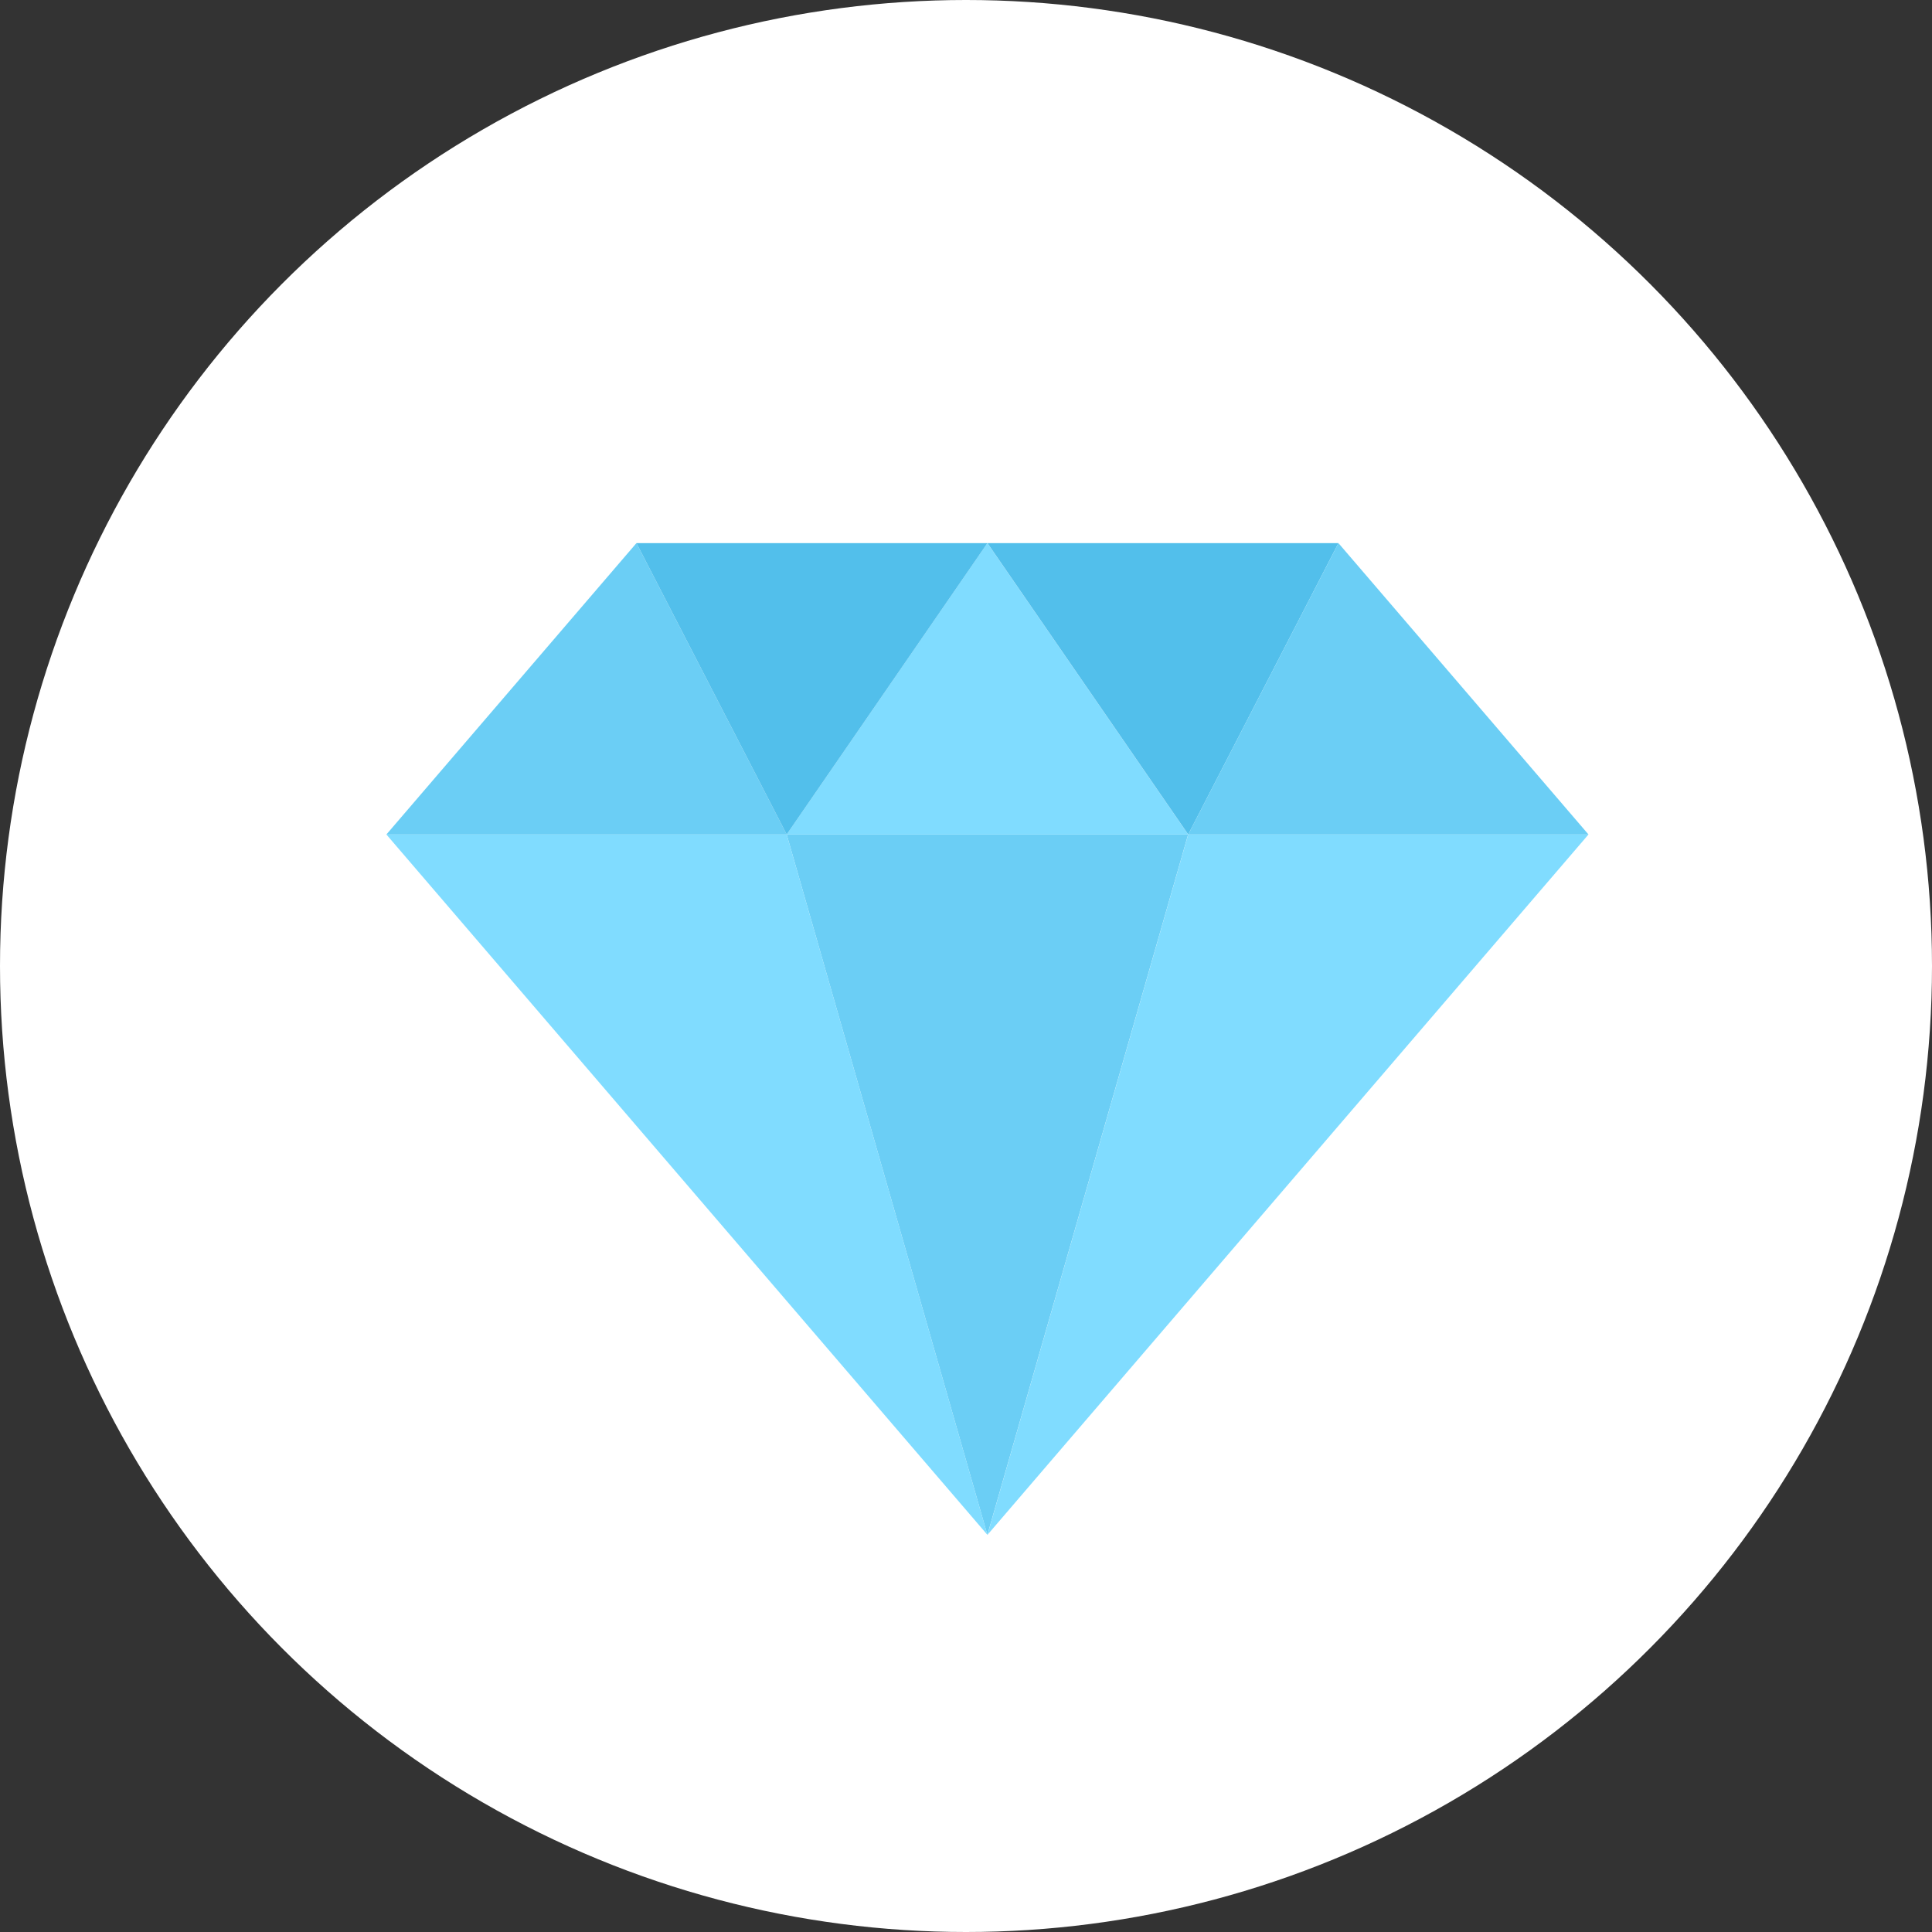
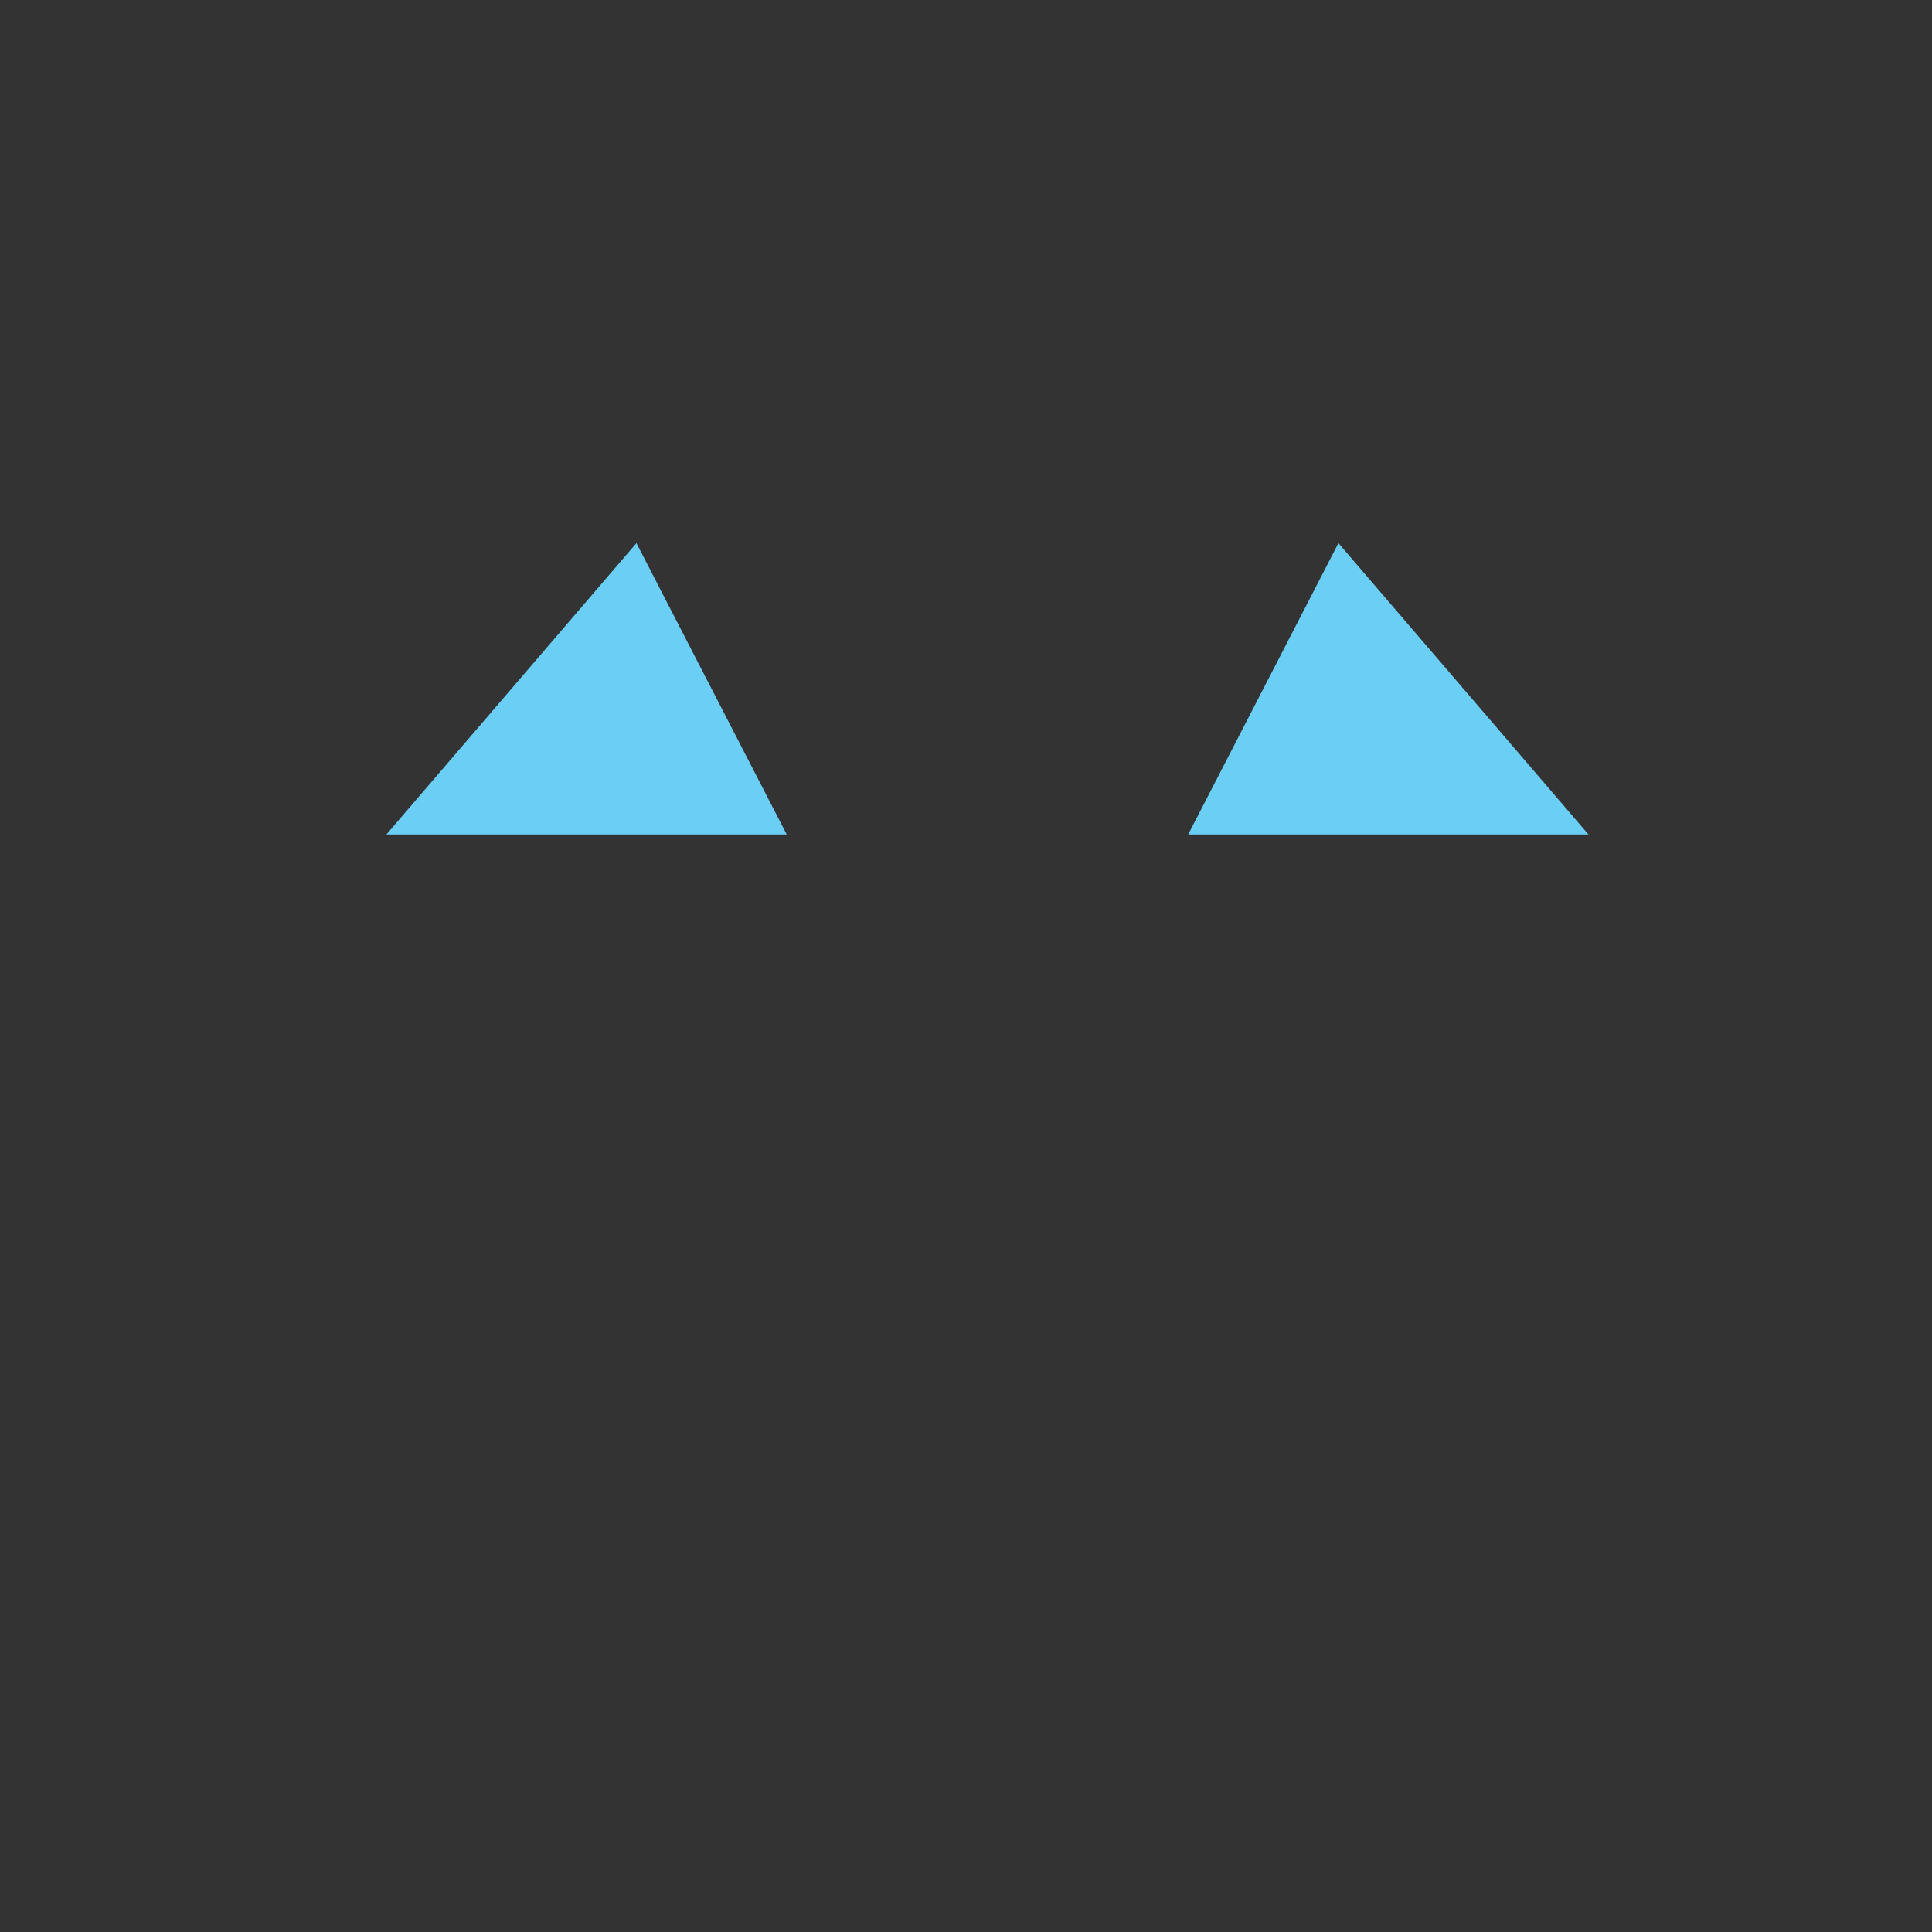
<svg xmlns="http://www.w3.org/2000/svg" width="100px" height="100px" viewBox="0 0 100 100">
  <rect x="0" y="0" width="100" height="100" fill="#333333" stroke="none" />
  <title>Icon-1</title>
  <g id="Page-1" stroke="none" stroke-width="1" fill="none" fill-rule="evenodd">
    <g id="Apple-TV" transform="translate(-2548, -1517)" fill-rule="nonzero">
      <g id="Icon-1" transform="translate(2548, 1517)">
-         <circle id="Oval" fill="#FFFFFF" cx="50" cy="50" r="50" />
-         <polygon id="Path" fill="#6BCEF5" points="61.498 43.192 51.107 79.444 40.718 43.192 61.498 43.192" />
-         <path d="M40.719,43.192 L51.109,79.444 L19.999,43.192 L40.718,43.192 L40.719,43.192 Z M61.501,43.192 L51.11,79.444 L82.22,43.192 L61.501,43.192 Z" id="Shape" fill="#80DCFF" />
        <polygon id="Path" fill="#6BCEF5" points="20 43.192 32.942 28.111 40.72 43.192" />
-         <polygon id="Path" fill="#80DCFF" points="40.717 43.192 51.107 28.111 61.498 43.192" />
-         <path d="M32.942,28.111 L40.719,43.192 L51.109,28.111 L32.942,28.111 Z M69.278,28.111 L61.502,43.192 L51.11,28.111 L69.278,28.111 Z" id="Shape" fill="#52BFEB" />
        <polygon id="Path" fill="#6BCEF5" points="82.219 43.192 69.277 28.111 61.5 43.192 82.219 43.192" />
      </g>
    </g>
  </g>
</svg>